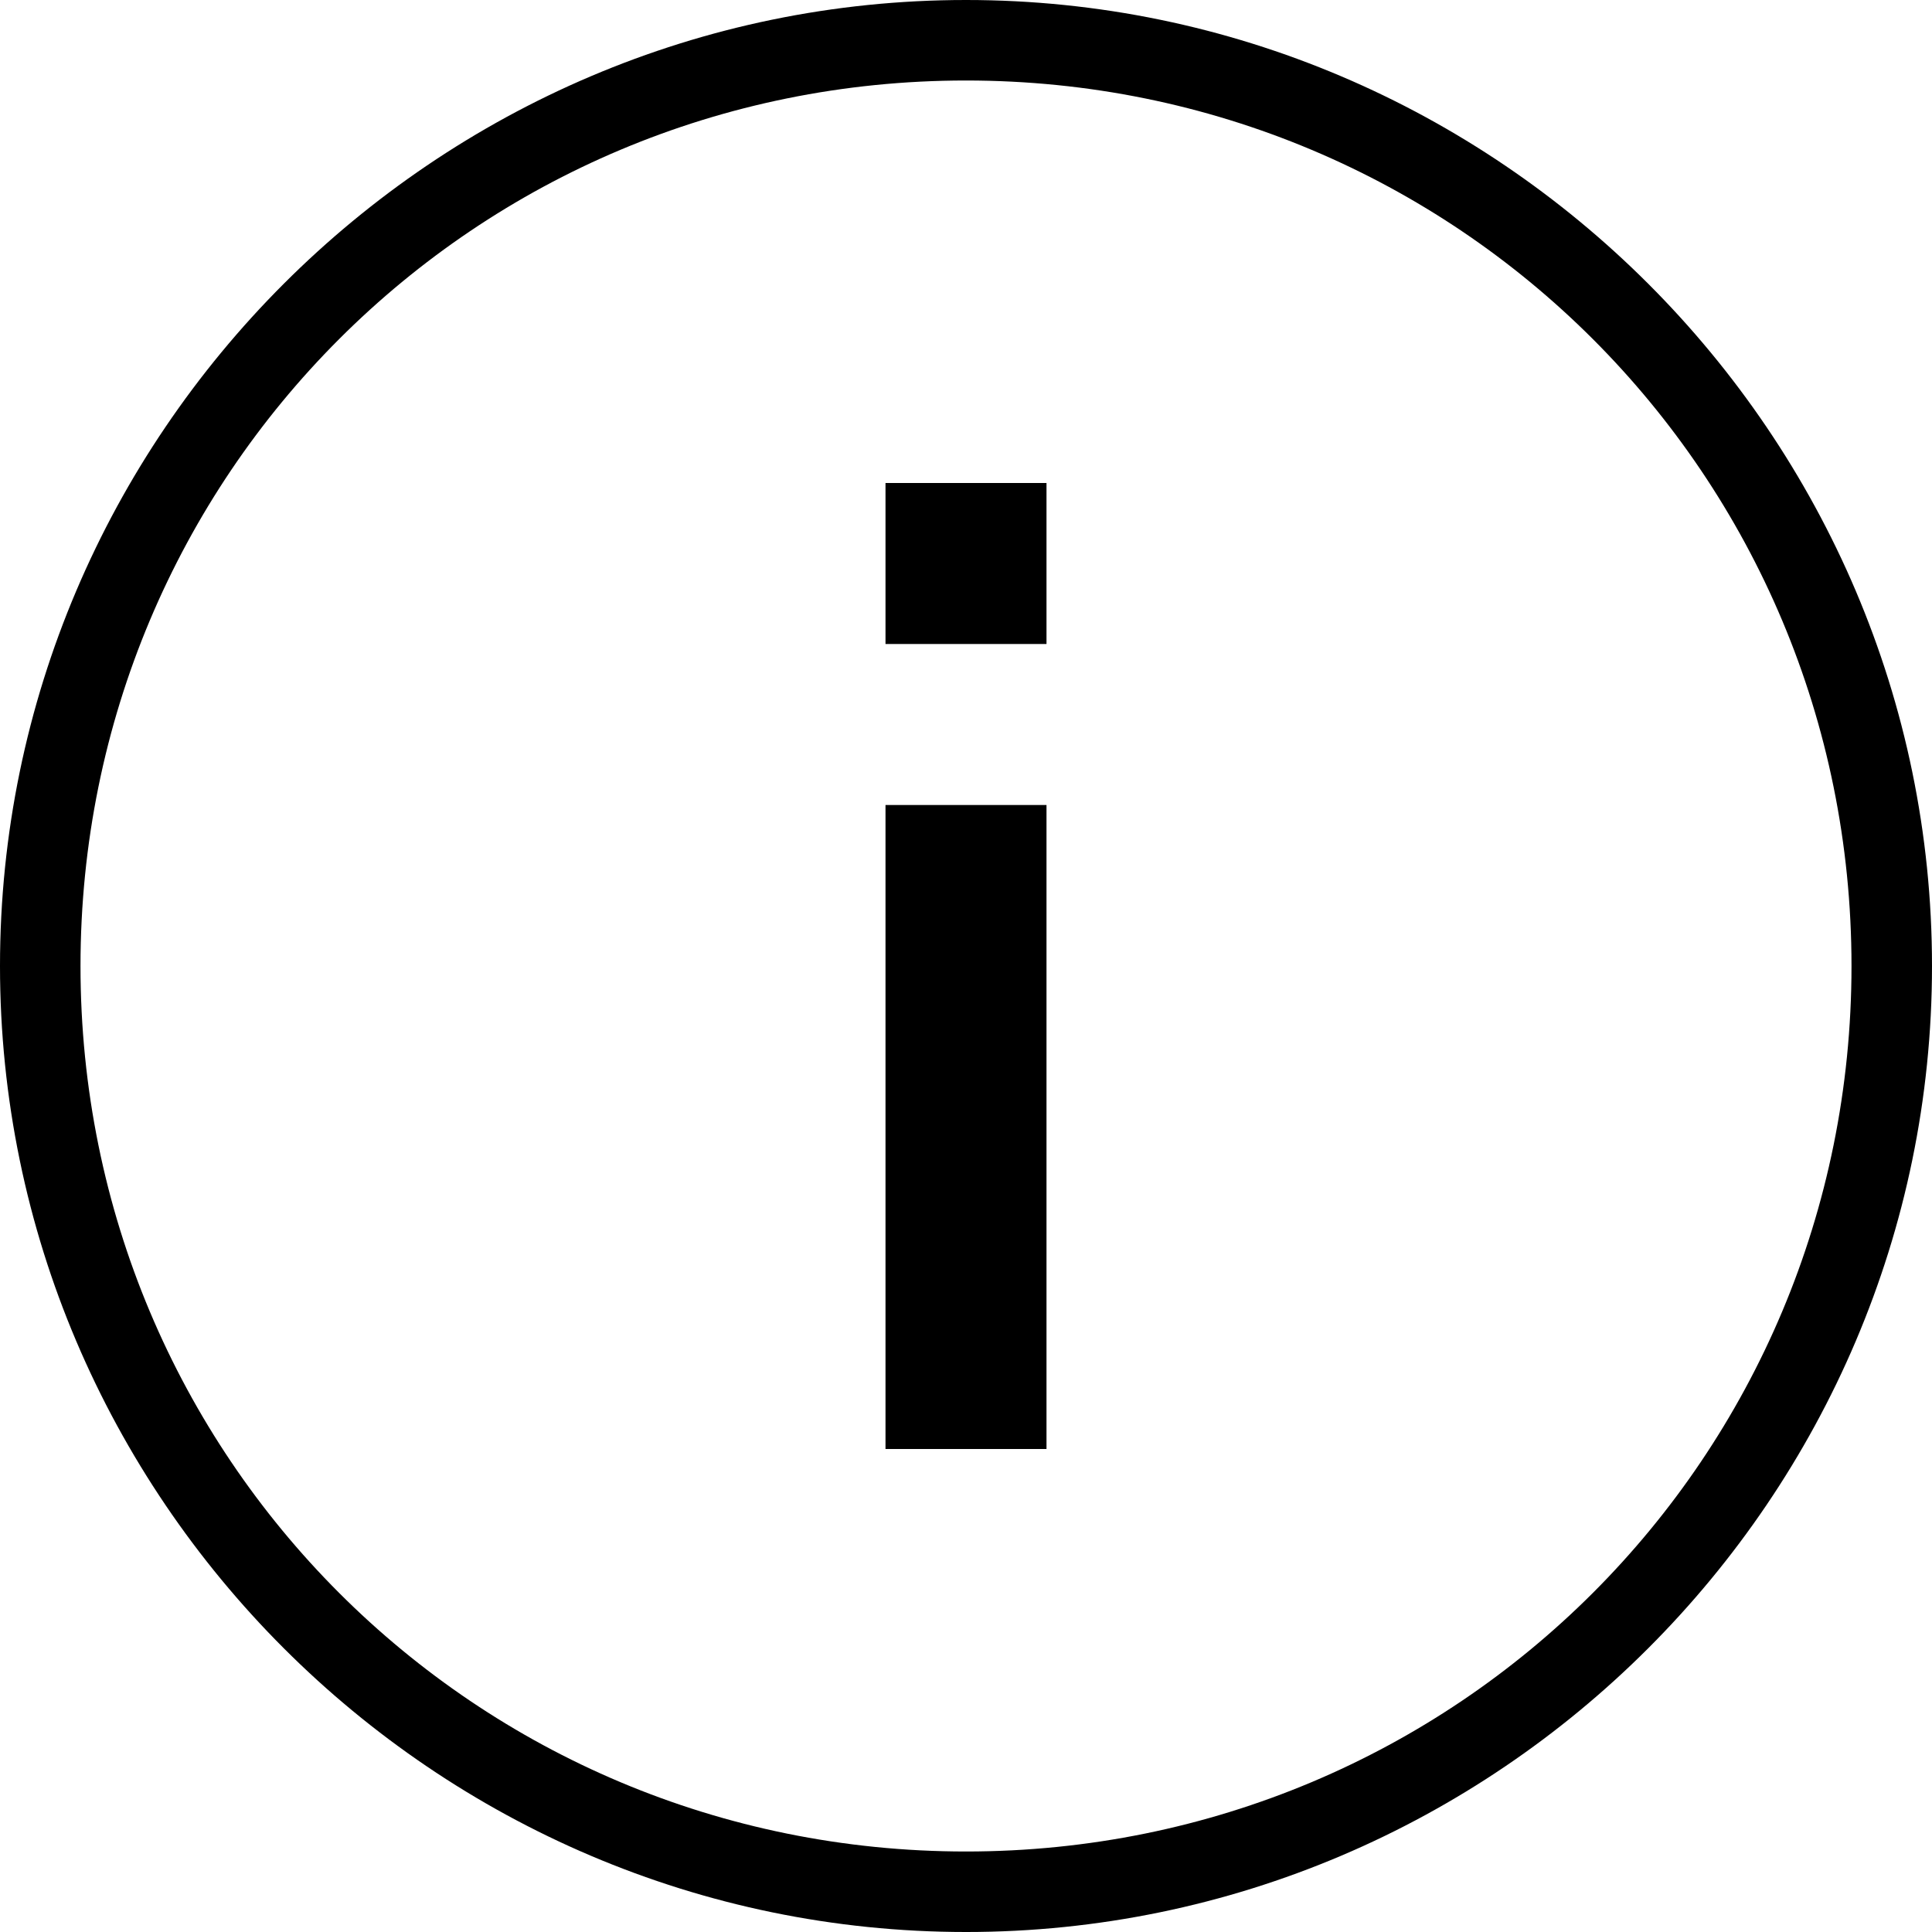
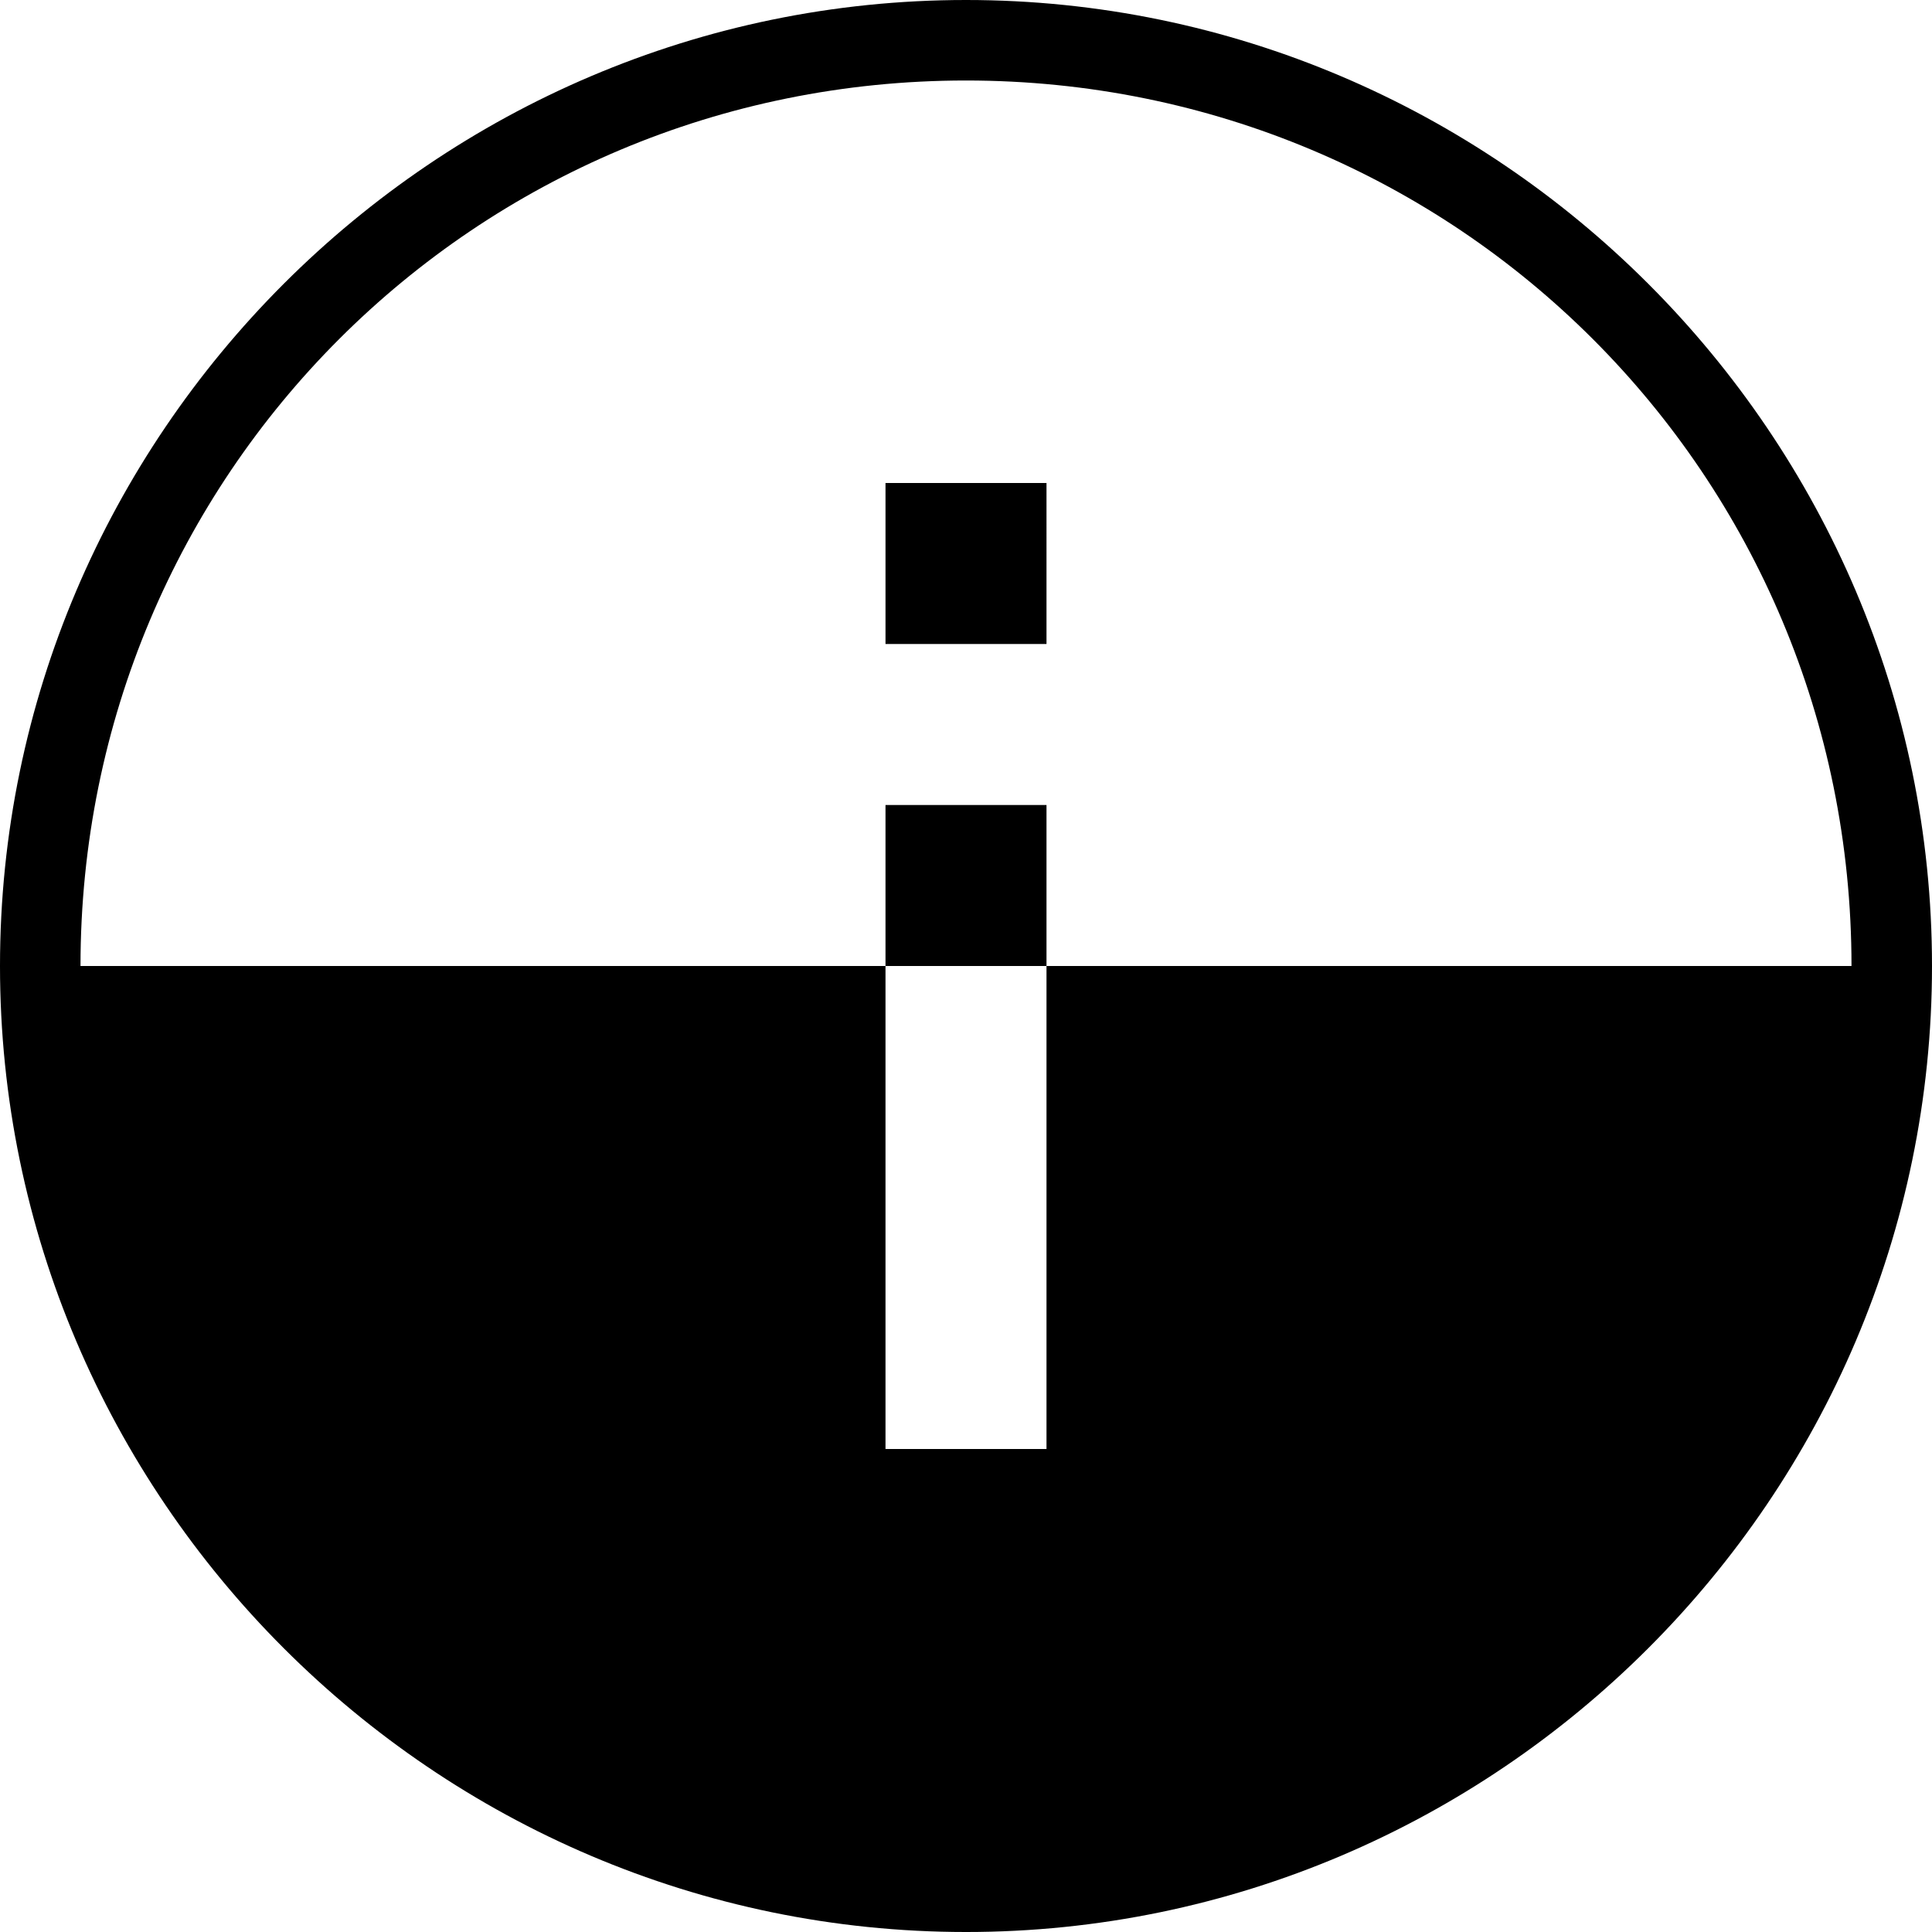
<svg xmlns="http://www.w3.org/2000/svg" viewBox="0 0 24 24">
-   <path d="M11 10h2v8h-2v-8Zm0-2h2V6h-2v2Zm13 4c0 6.6-5.4 12-12 12S0 18.6 0 12 5.4 0 12 0s12 5.4 12 12Zm-1 0c0-6.1-4.9-11-11-11S1 5.9 1 12s4.9 11 11 11 11-4.9 11-11Z" fill-rule="evenodd" />
+   <path d="M11 10h2v8h-2v-8Zm0-2h2V6h-2v2Zm13 4c0 6.6-5.4 12-12 12S0 18.6 0 12 5.4 0 12 0s12 5.4 12 12Zm-1 0c0-6.1-4.9-11-11-11S1 5.9 1 12Z" fill-rule="evenodd" />
</svg>